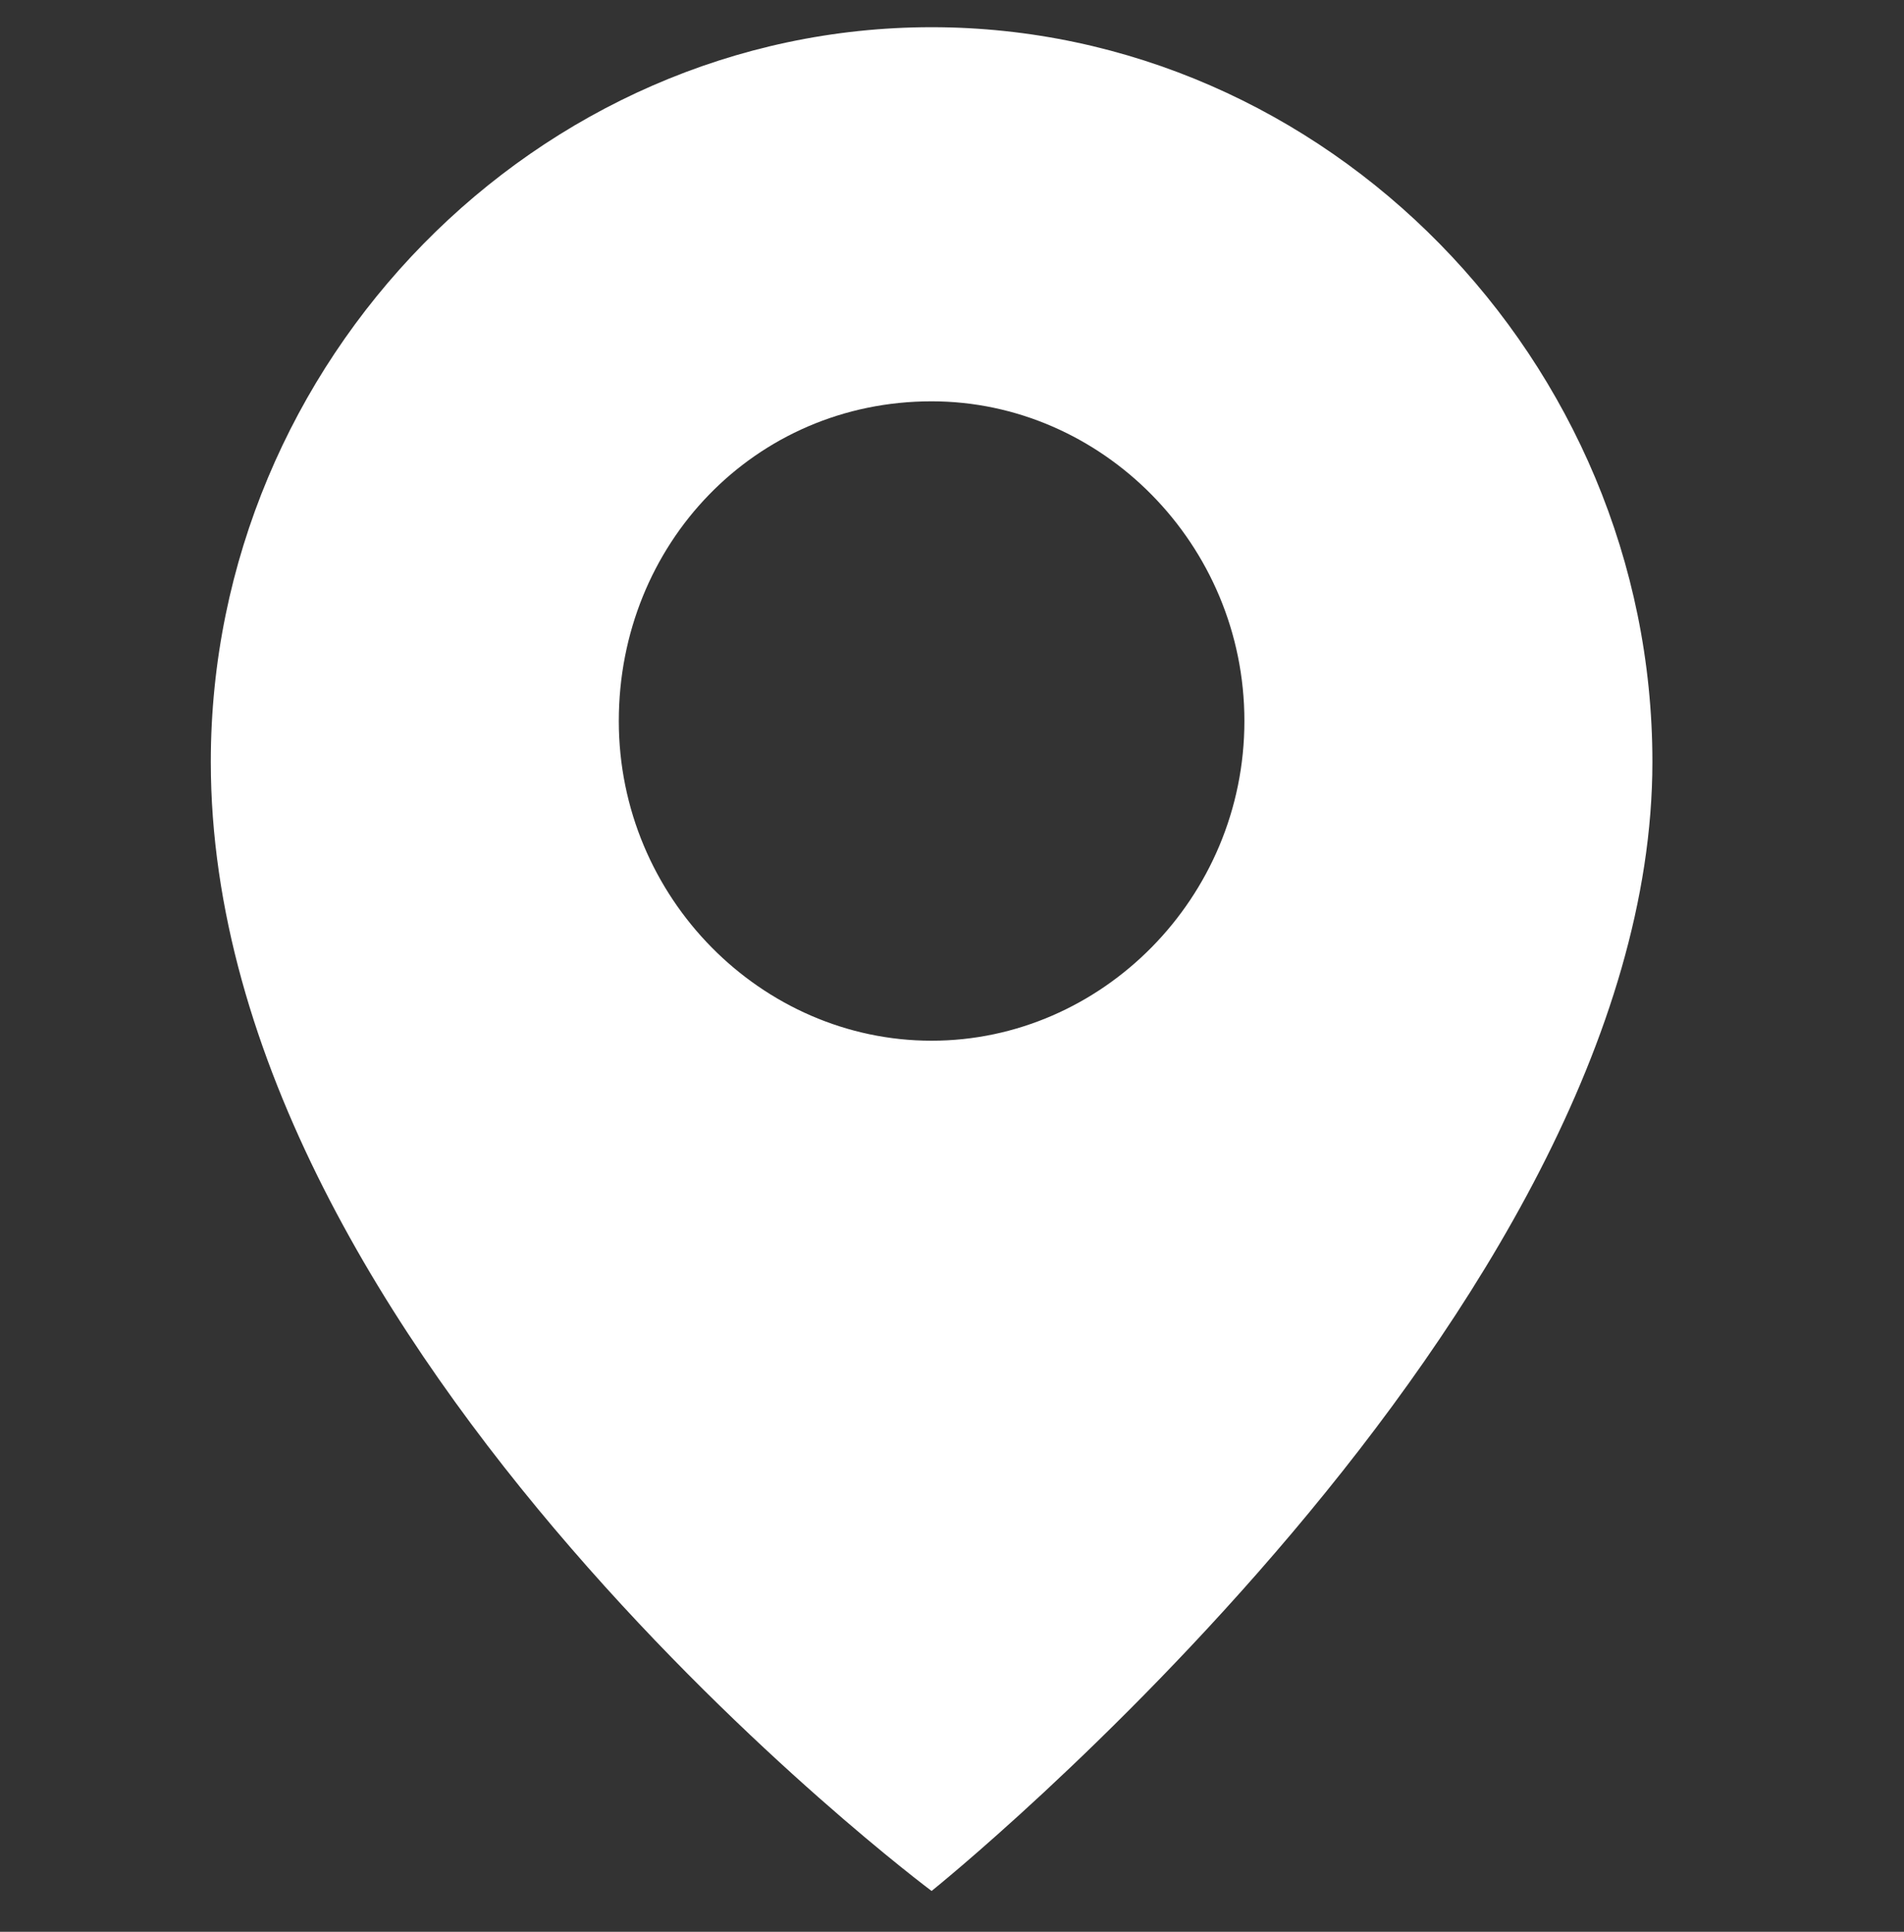
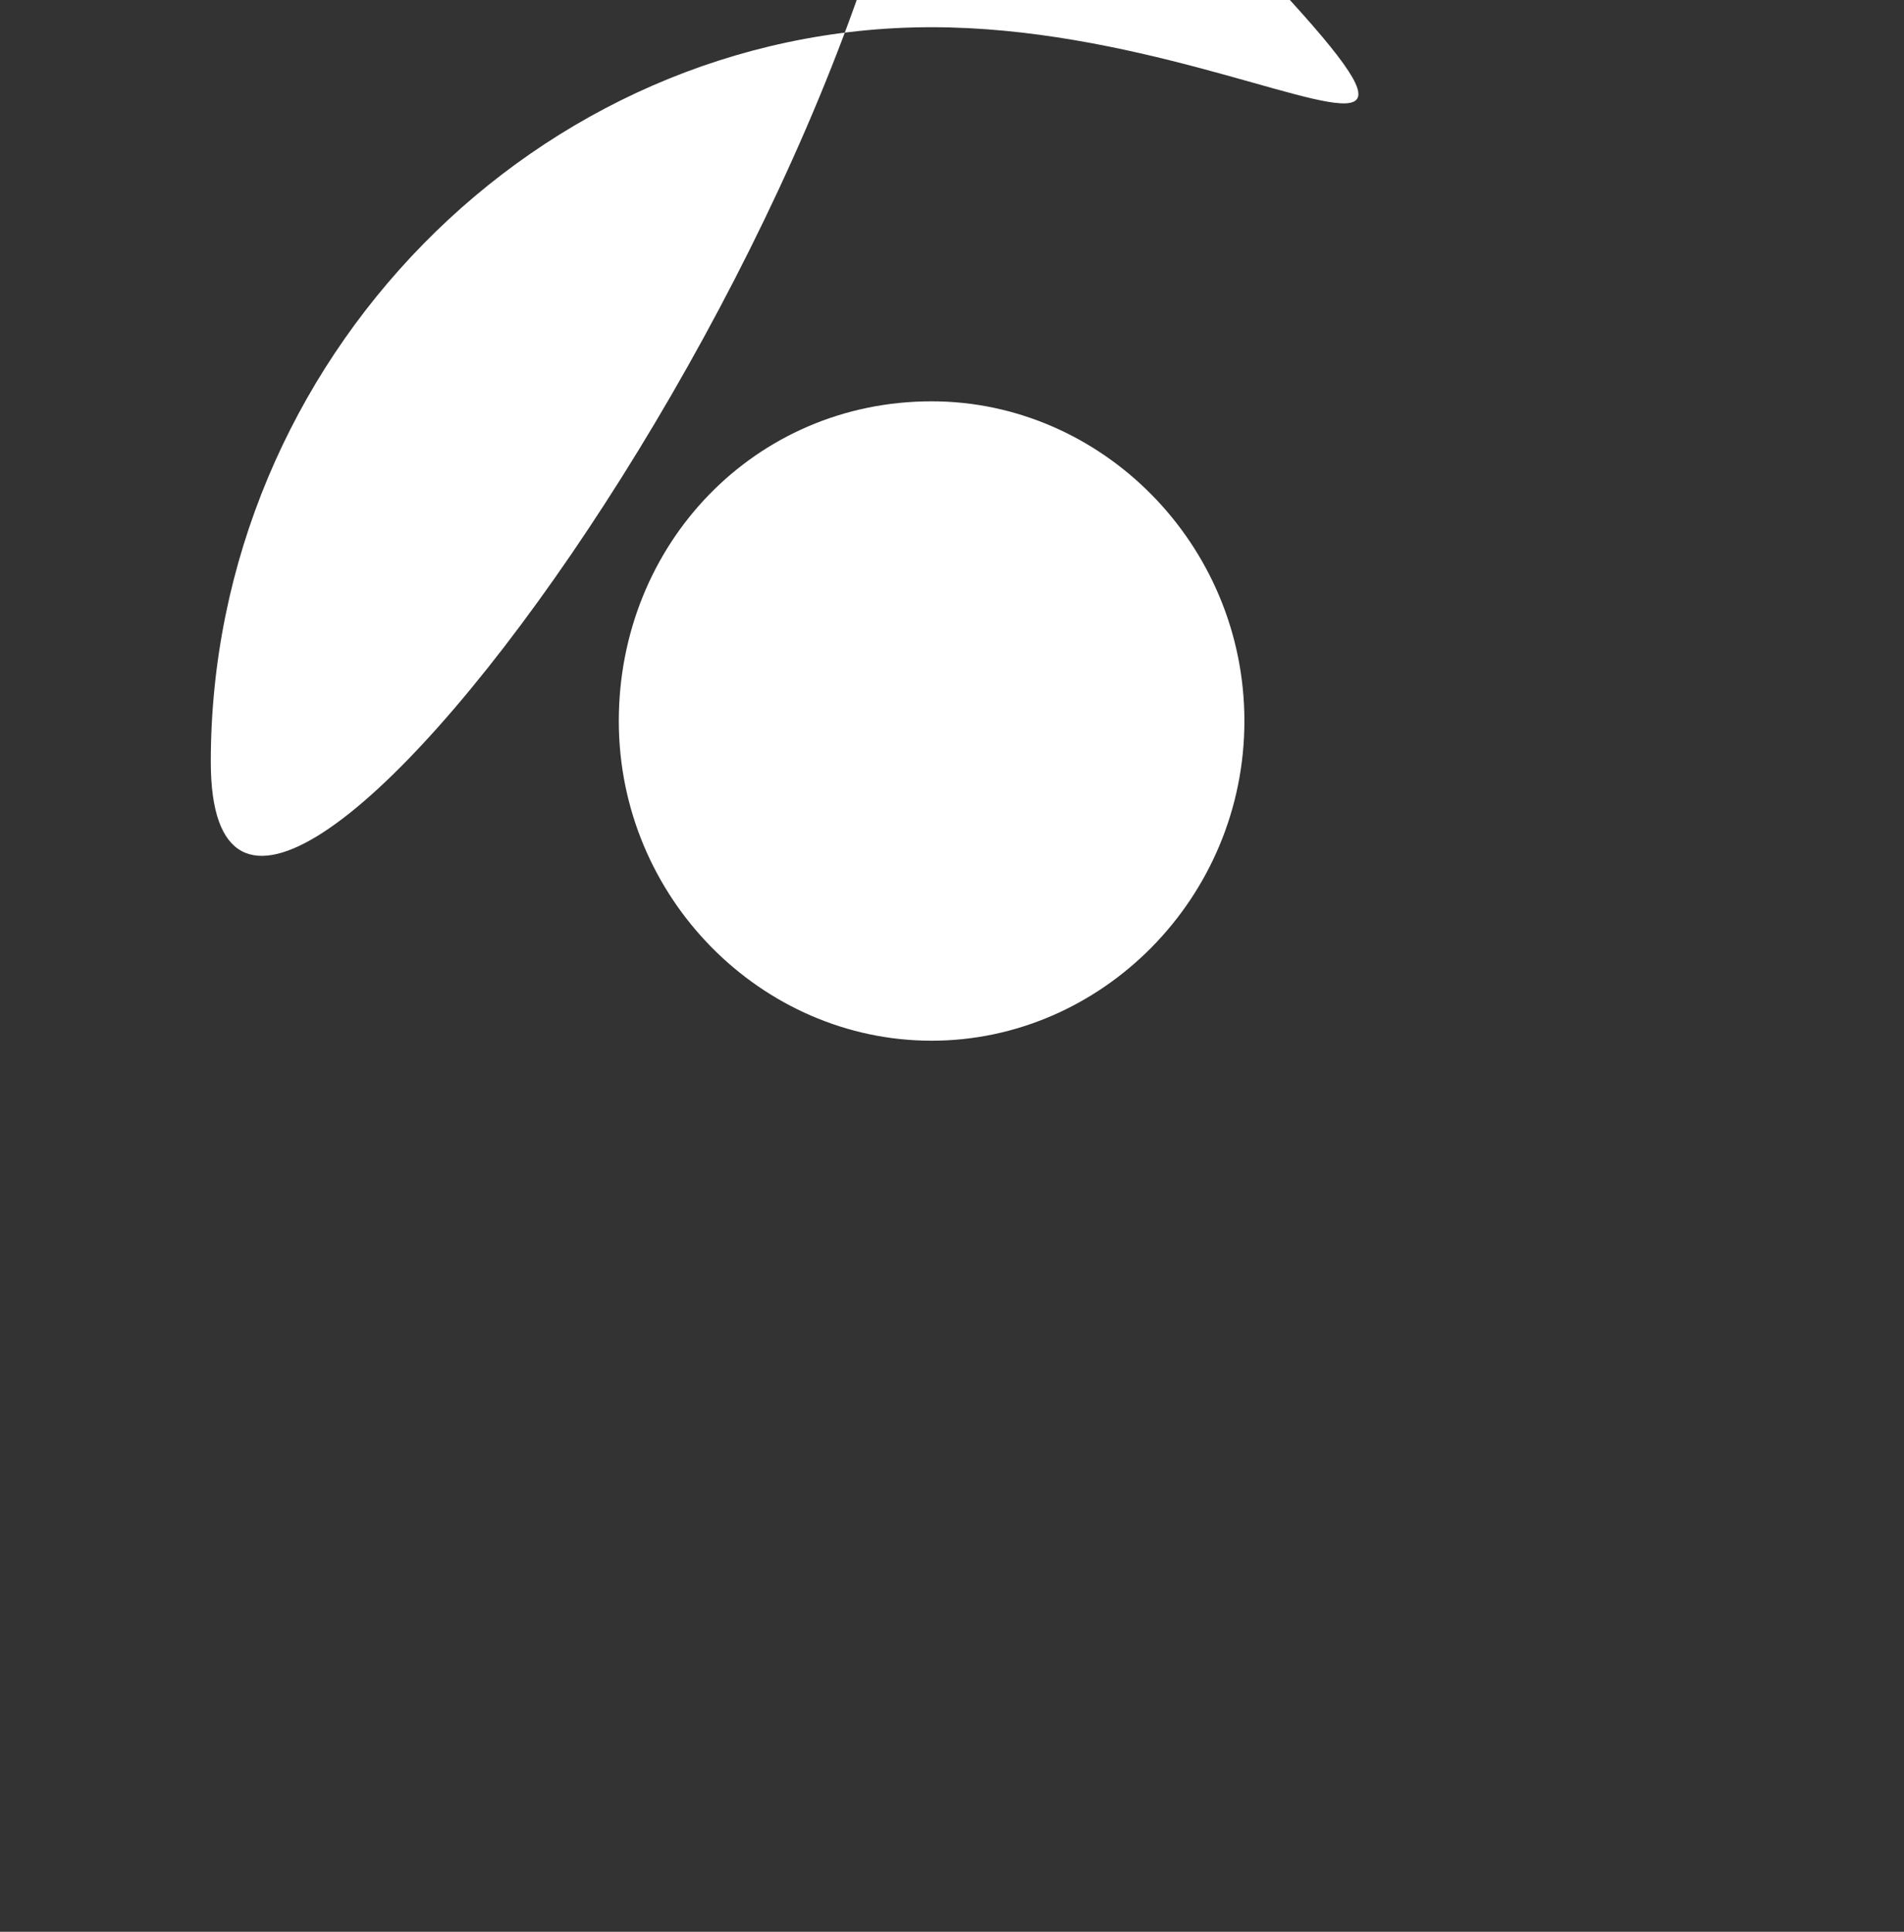
<svg xmlns="http://www.w3.org/2000/svg" version="1.1" id="Capa_1" x="0px" y="0px" viewBox="0 0 28 28.4" style="enable-background:new 0 0 28 28.4;" xml:space="preserve">
  <rect x="0" y="0" width="28" height="28.4" fill="#333333" stroke="none" />
  <style type="text/css">
	.st0{fill:#FFFFFF;}
</style>
-   <path class="st0" d="M13.7,15.3c-2.5,0-4.6-2.1-4.6-4.7s2-4.7,4.6-4.7c2.5,0,4.6,2.1,4.6,4.7S16.2,15.3,13.7,15.3 M13.7,0.4  C7.9,0.4,3.1,5.3,3.1,11.2c0,8.7,10.6,16.6,10.6,16.6s10.6-8.5,10.6-16.6C24.3,5.3,19.5,0.4,13.7,0.4" />
+   <path class="st0" d="M13.7,15.3c-2.5,0-4.6-2.1-4.6-4.7s2-4.7,4.6-4.7c2.5,0,4.6,2.1,4.6,4.7S16.2,15.3,13.7,15.3 M13.7,0.4  C7.9,0.4,3.1,5.3,3.1,11.2s10.6-8.5,10.6-16.6C24.3,5.3,19.5,0.4,13.7,0.4" />
</svg>